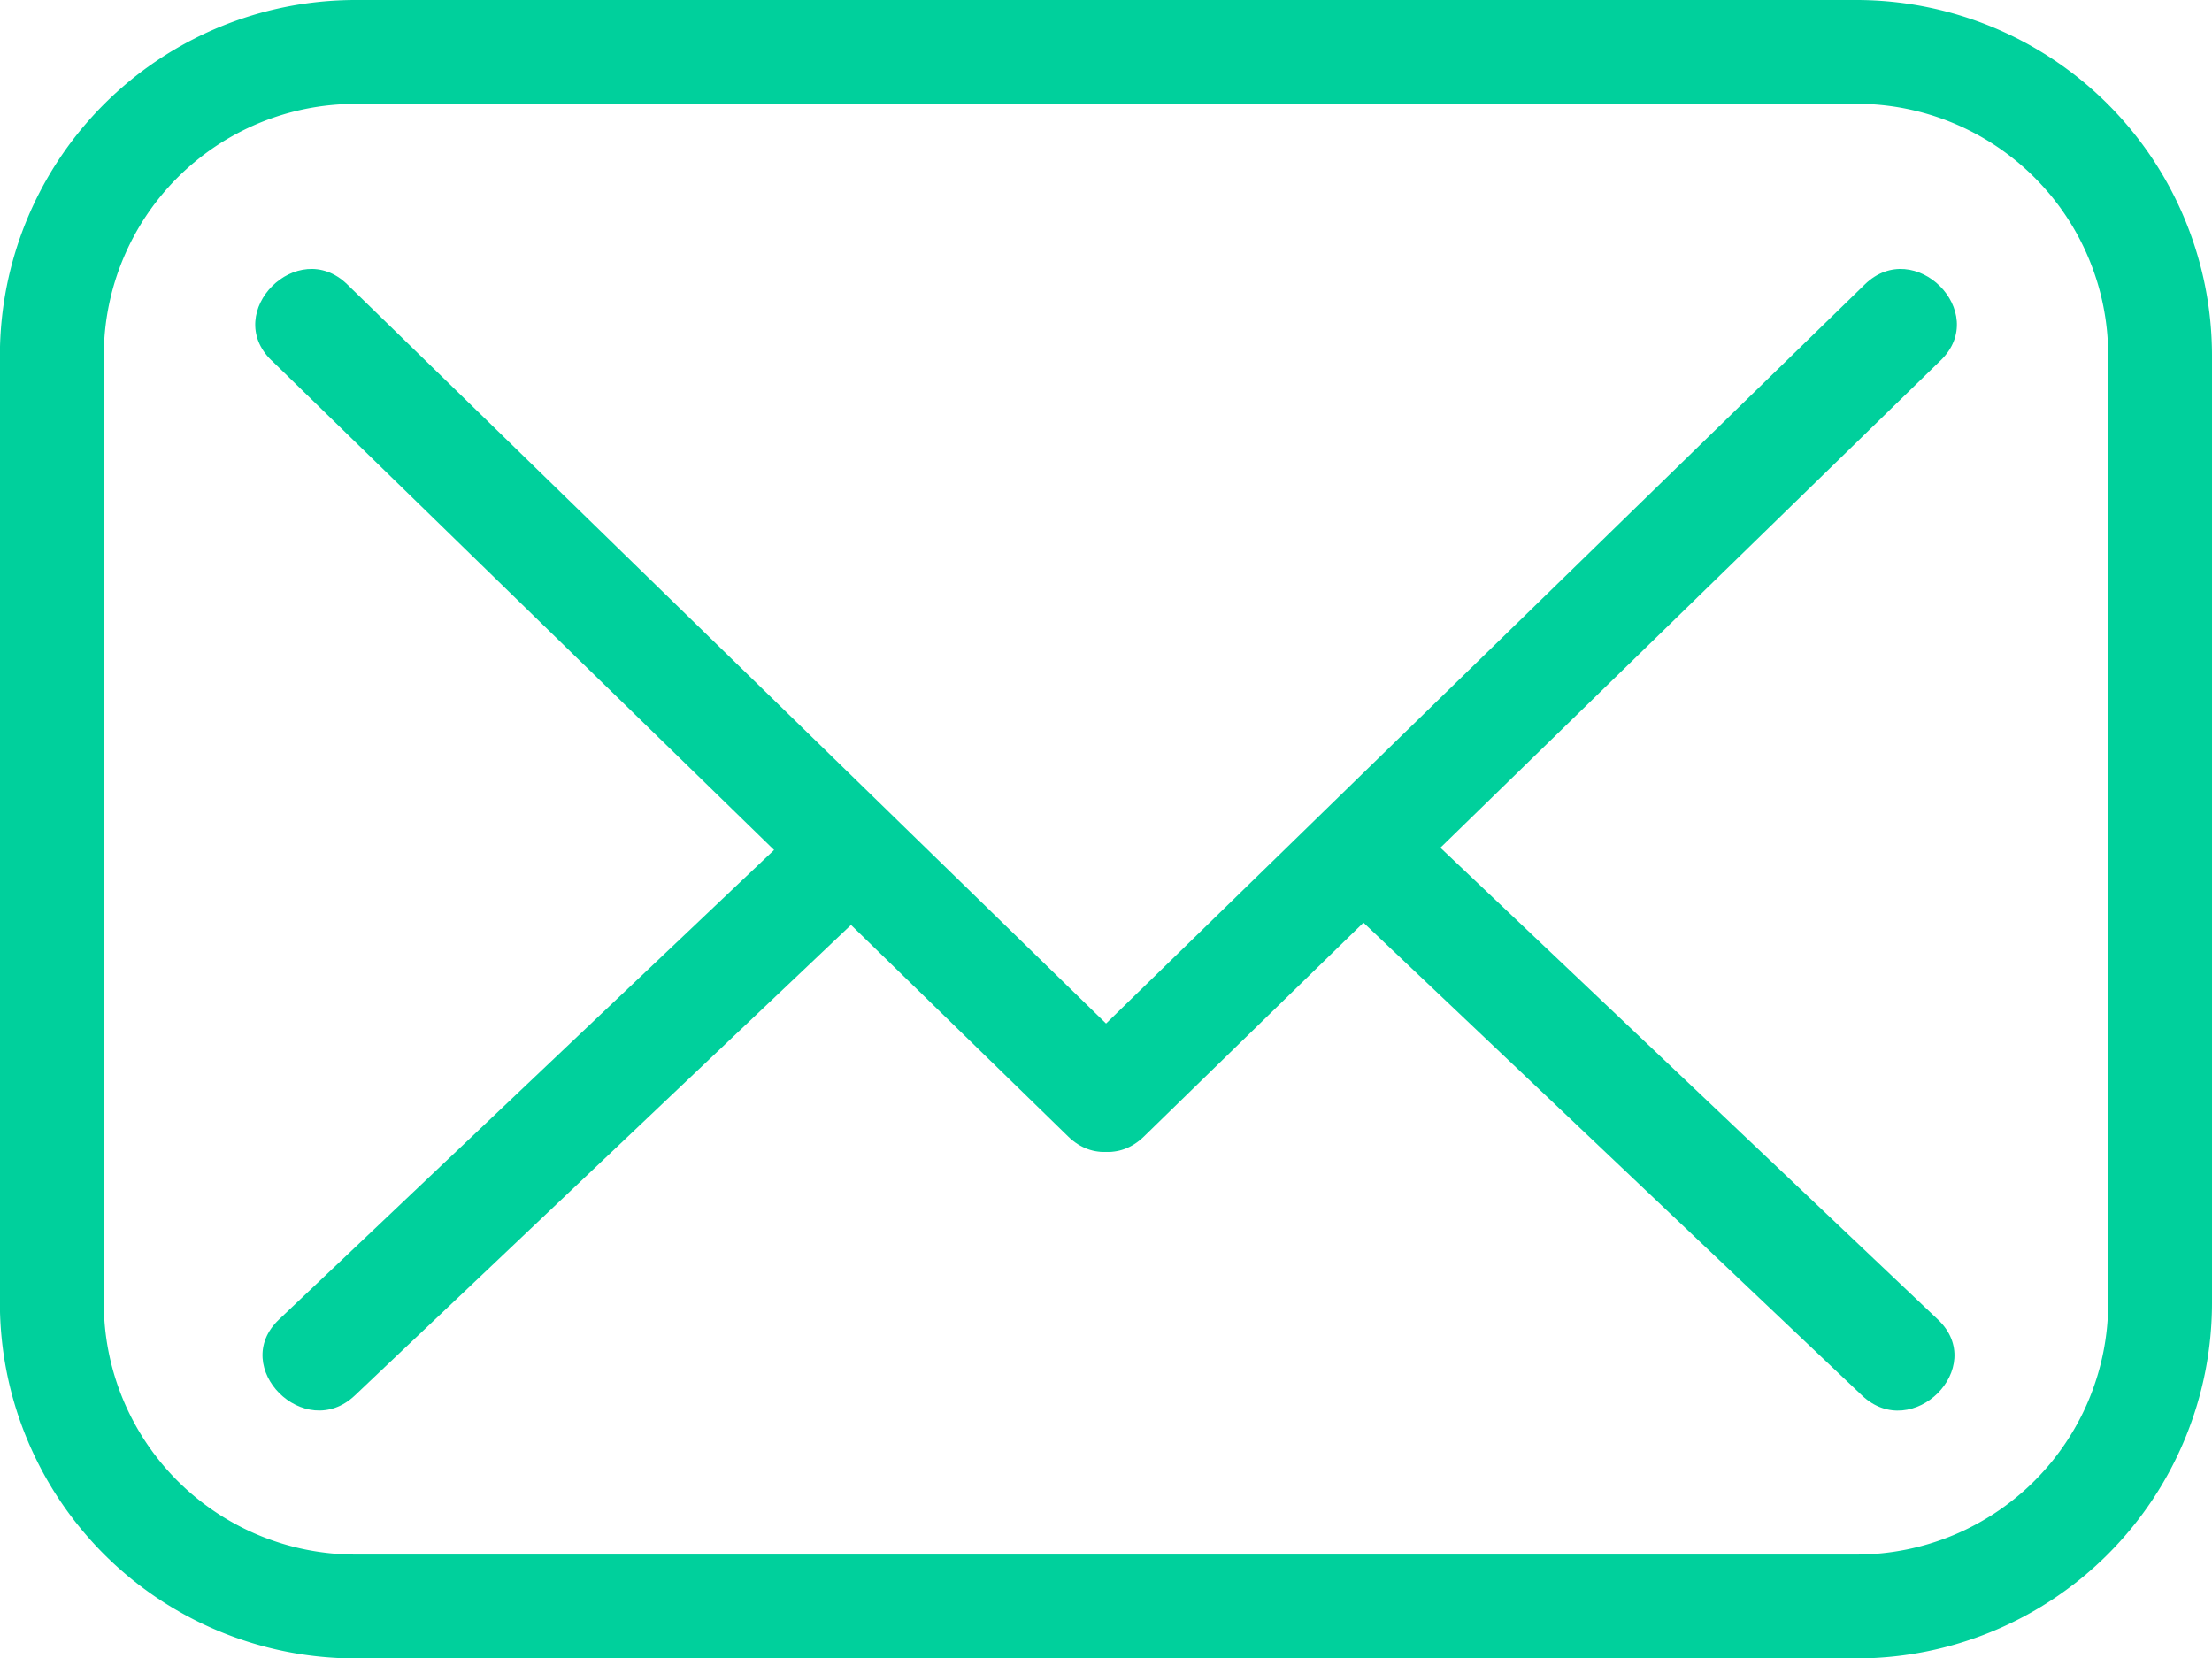
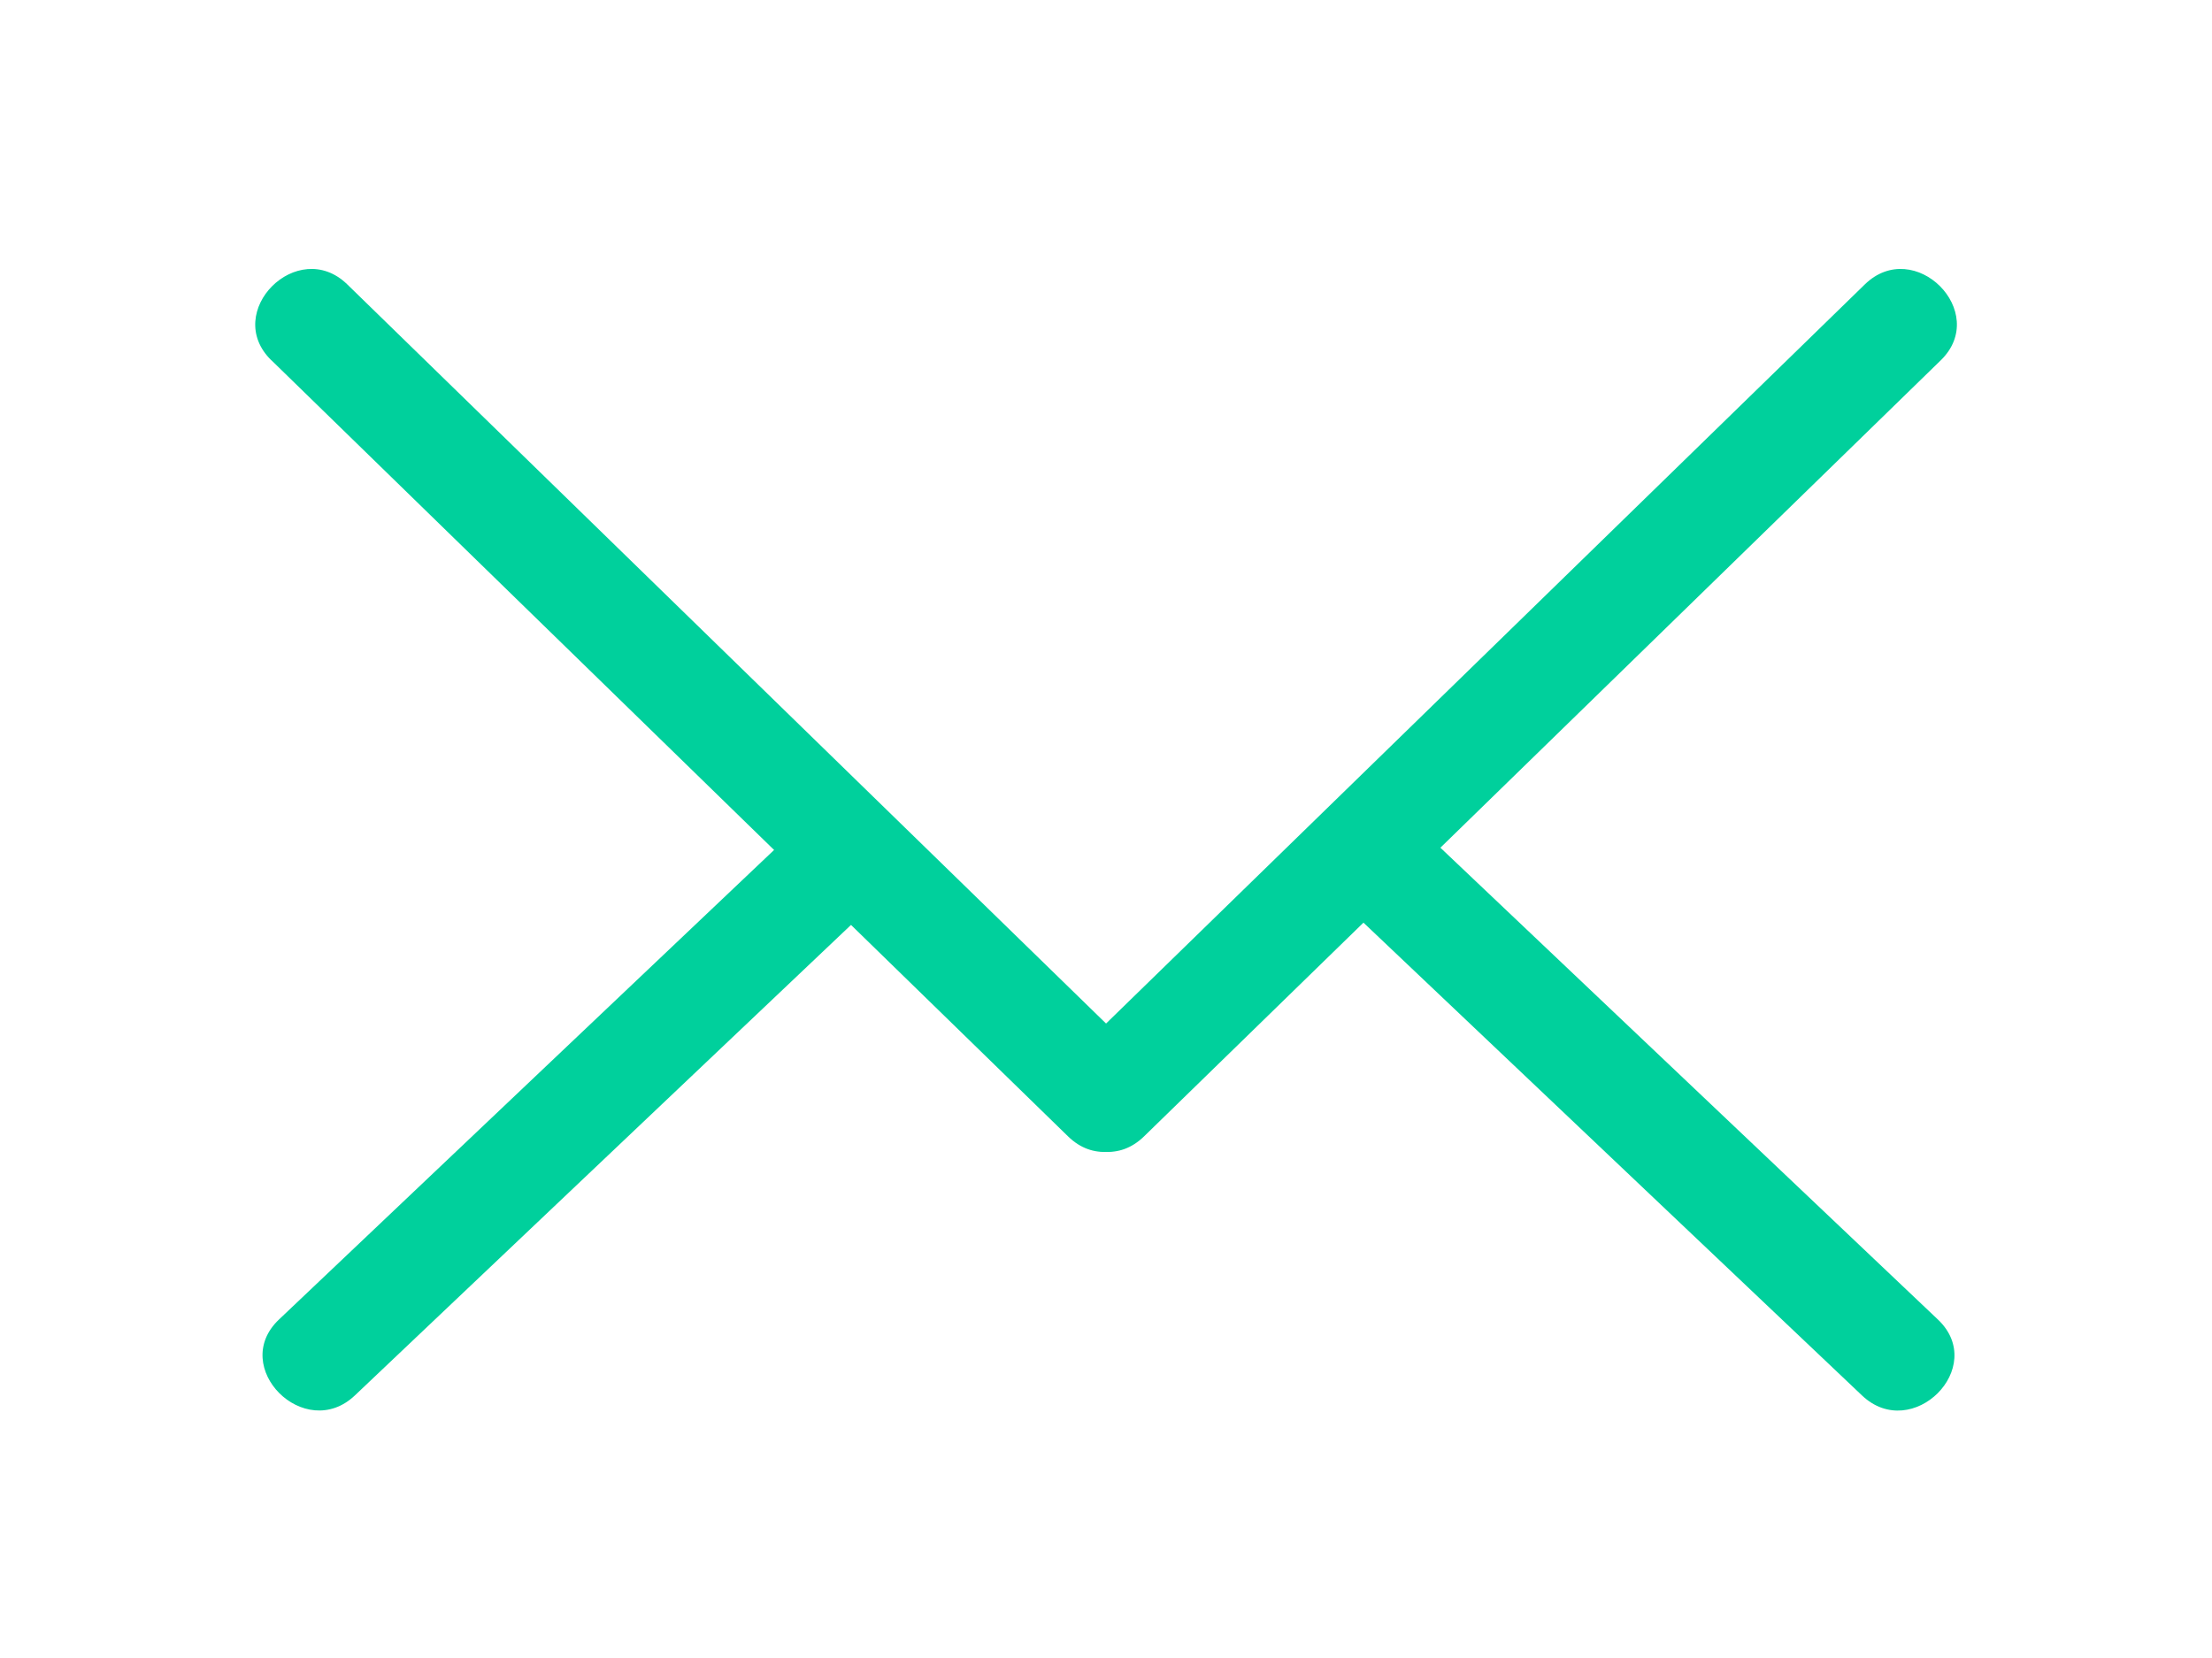
<svg xmlns="http://www.w3.org/2000/svg" width="19.988" height="14.987" viewBox="0 0 19.988 14.987">
  <g id="mail-142" transform="translate(126.035 94.496)">
    <g id="Group_2275" data-name="Group 2275" transform="translate(-126.036 -94.496)">
-       <path id="Path_2639" data-name="Path 2639" d="M16.779,46.527H3.21A3.214,3.214,0,0,1,0,43.316V34.75a3.214,3.214,0,0,1,3.21-3.21H16.779a3.214,3.214,0,0,1,3.21,3.21v8.566A3.214,3.214,0,0,1,16.779,46.527ZM3.21,32.479A2.274,2.274,0,0,0,.939,34.75v8.566A2.274,2.274,0,0,0,3.21,45.588H16.779a2.274,2.274,0,0,0,2.272-2.272V34.75a2.274,2.274,0,0,0-2.272-2.272Z" transform="translate(0 -31.54)" fill="#00d09c" />
      <path id="Path_2640" data-name="Path 2640" d="M29.24,63.007l7.2,7.015c.447.436,1.134-.249.686-.686l-7.2-7.014c-.447-.436-1.134.249-.686.686Z" transform="translate(-26.787 -59.752)" fill="#00d09c" />
      <path id="Path_2641" data-name="Path 2641" d="M120.706,70.022l7.2-7.014c.448-.436-.238-1.122-.686-.686l-7.2,7.014c-.448.436.238,1.122.686.686Z" transform="translate(-110.368 -59.752)" fill="#00d09c" />
      <path id="Path_2642" data-name="Path 2642" d="M155.5,127.594l-4.79-4.543c-.453-.429-1.14.255-.686.686l4.79,4.543c.453.429,1.14-.255.686-.686Z" transform="translate(-137.987 -115.669)" fill="#00d09c" />
      <path id="Path_2643" data-name="Path 2643" d="M30.769,128.276l4.79-4.543c.454-.43-.233-1.115-.686-.686l-4.79,4.543c-.454.43.233,1.116.686.686Z" transform="translate(-27.561 -115.666)" fill="#00d09c" />
    </g>
  </g>
</svg>